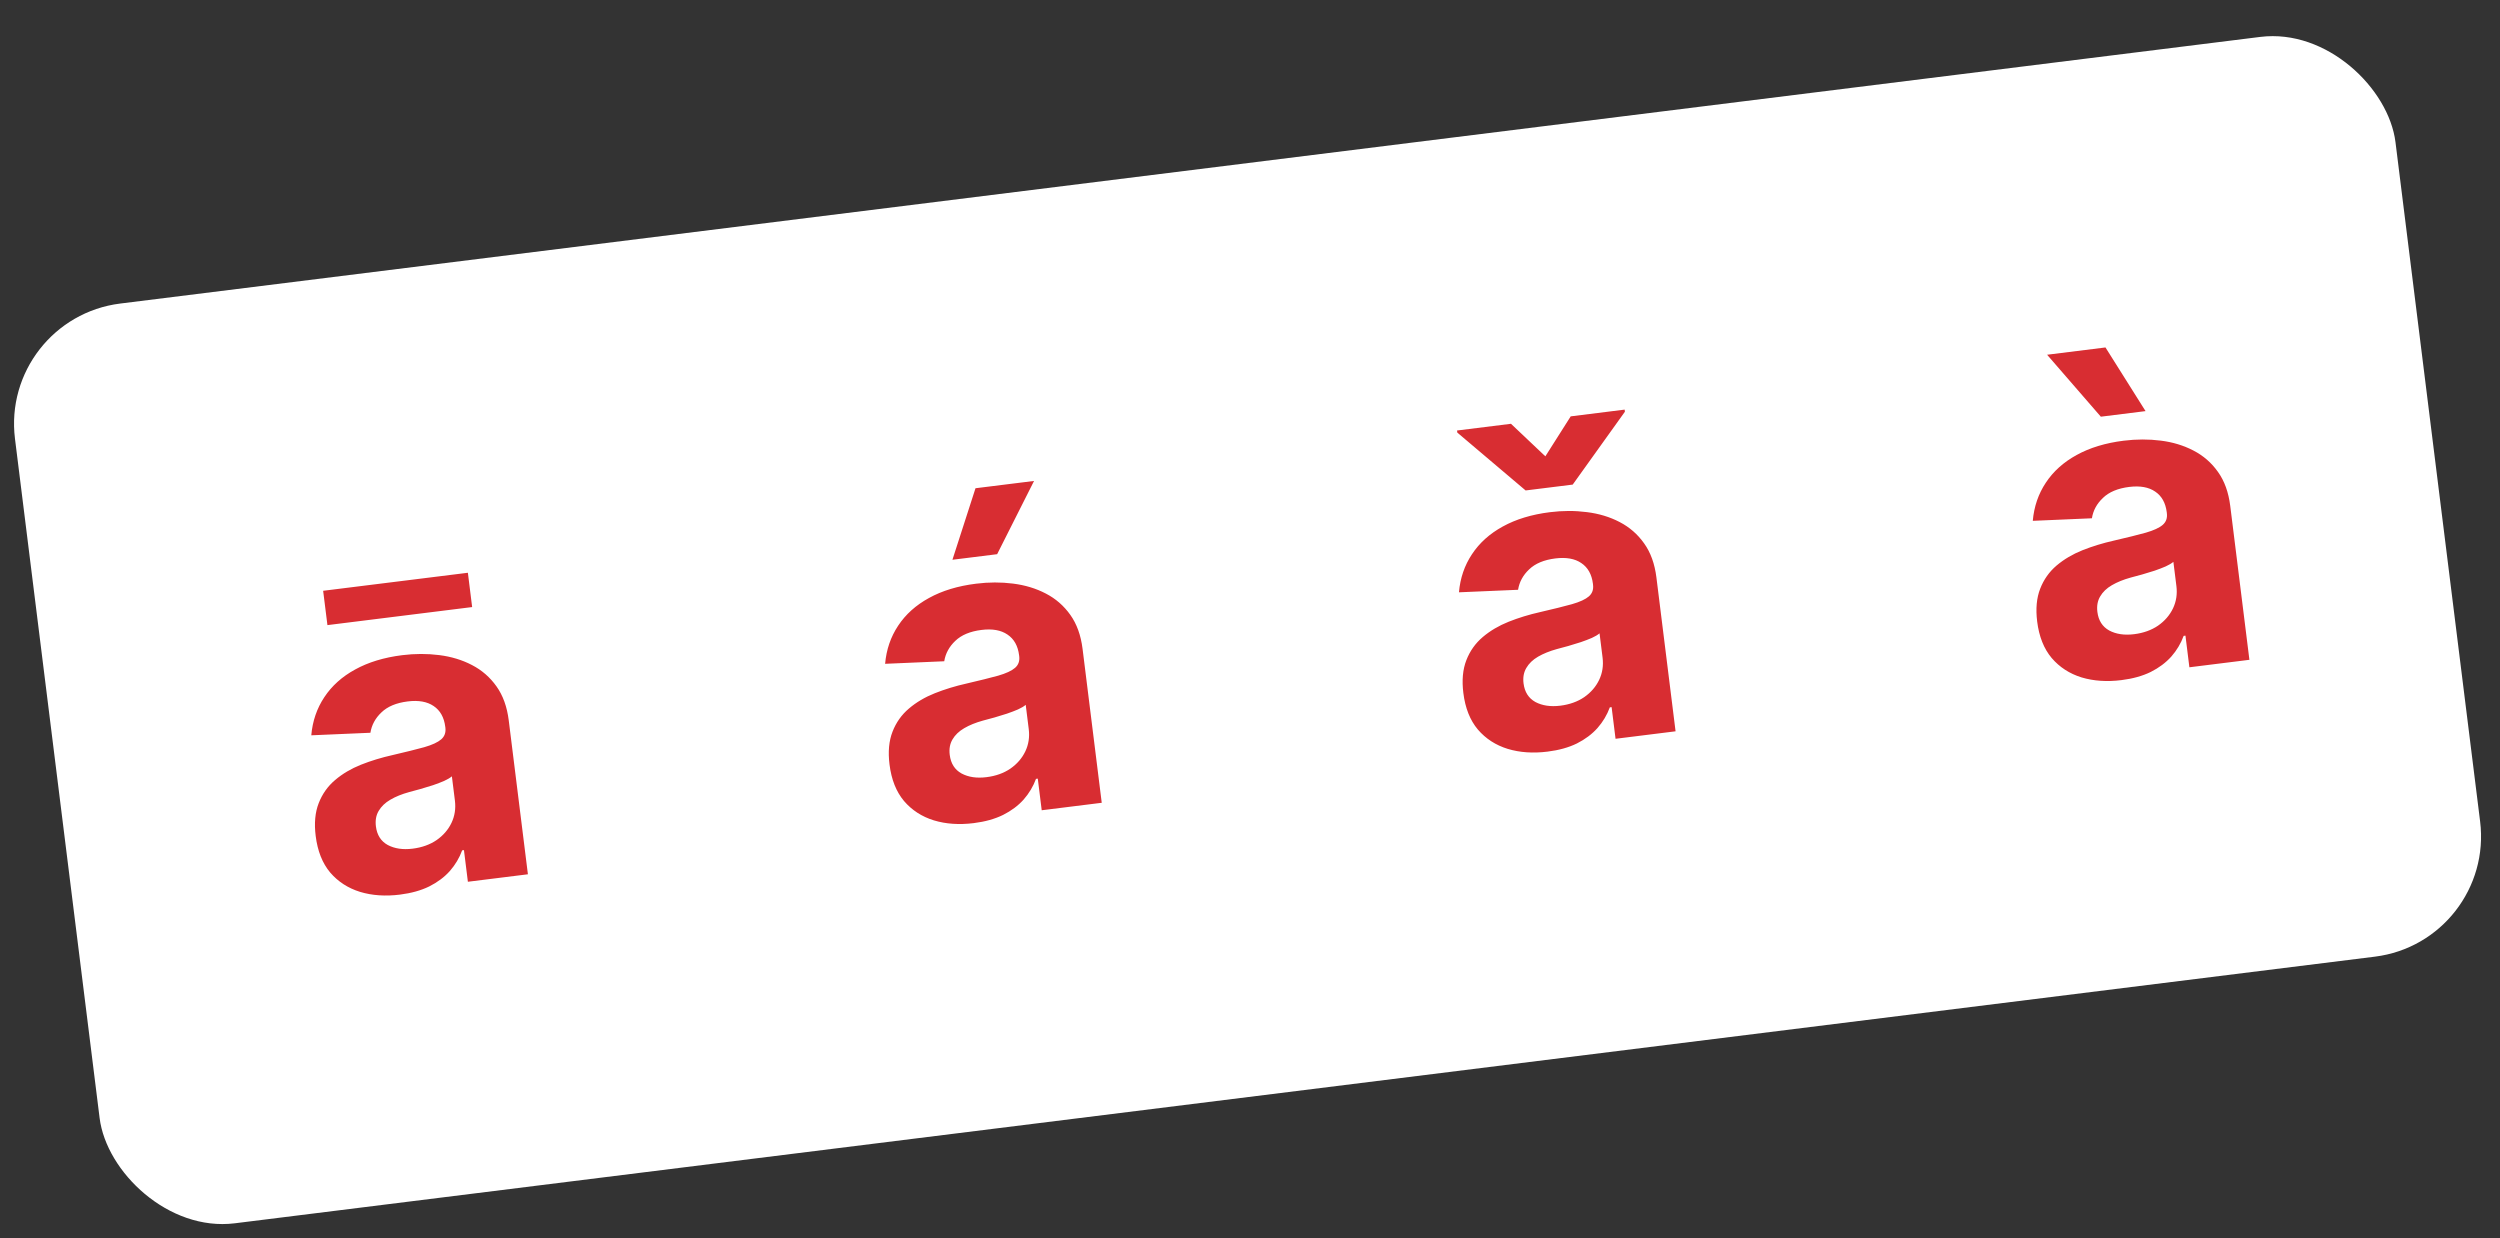
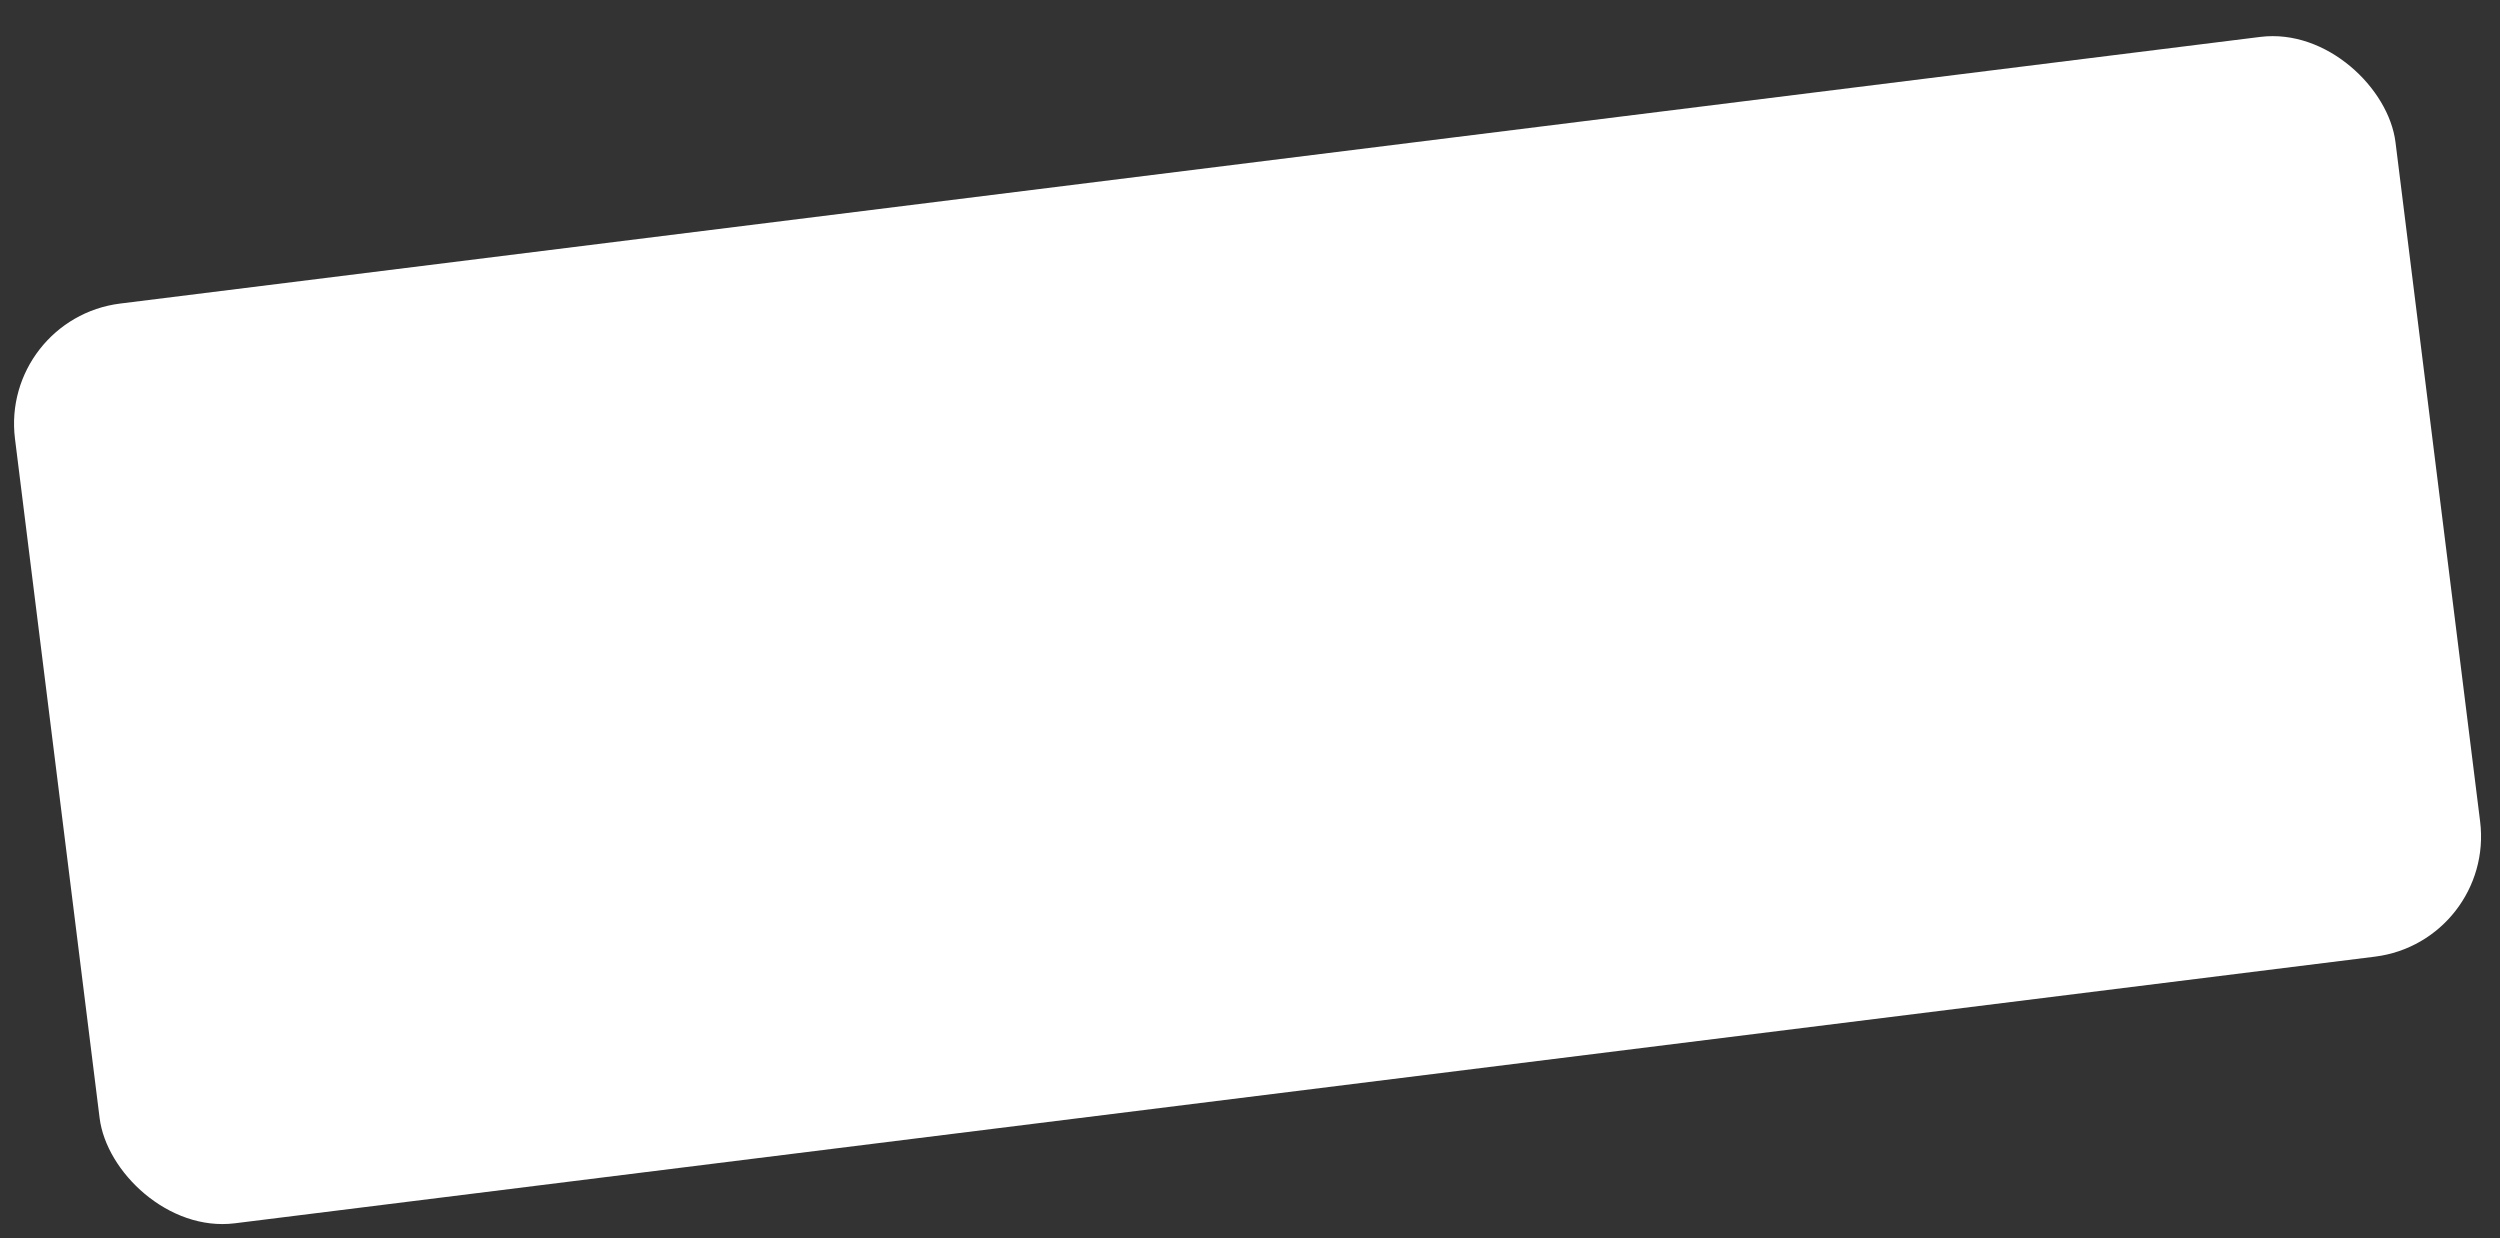
<svg xmlns="http://www.w3.org/2000/svg" width="105" height="52" viewBox="0 0 105 52" fill="none">
  <rect x="0" y="0" width="105" height="52" fill="#333333" stroke="none" />
  <rect y="13.378" width="100.754" height="38.928" rx="5.089" transform="rotate(-7.102 0 13.378)" fill="white" />
-   <path d="M16.797 37.574C16.186 37.65 15.628 37.612 15.123 37.459C14.617 37.302 14.199 37.031 13.868 36.646C13.541 36.256 13.338 35.745 13.259 35.112C13.192 34.58 13.234 34.12 13.385 33.734C13.535 33.348 13.765 33.023 14.075 32.761C14.384 32.498 14.746 32.284 15.161 32.118C15.579 31.952 16.023 31.817 16.492 31.712C17.042 31.584 17.484 31.474 17.819 31.382C18.154 31.285 18.391 31.175 18.532 31.052C18.673 30.929 18.731 30.765 18.706 30.561L18.701 30.524C18.652 30.129 18.489 29.839 18.212 29.653C17.94 29.468 17.577 29.403 17.123 29.46C16.645 29.519 16.278 29.673 16.021 29.92C15.764 30.163 15.61 30.449 15.557 30.776L13.074 30.883C13.126 30.285 13.309 29.751 13.622 29.281C13.935 28.807 14.366 28.419 14.916 28.119C15.469 27.813 16.129 27.613 16.894 27.517C17.427 27.451 17.944 27.45 18.446 27.514C18.953 27.578 19.412 27.717 19.823 27.932C20.238 28.146 20.582 28.446 20.854 28.83C21.125 29.21 21.296 29.685 21.367 30.255L22.172 36.72L19.651 37.034L19.486 35.705L19.411 35.714C19.294 36.033 19.121 36.323 18.892 36.584C18.662 36.841 18.374 37.056 18.028 37.23C17.682 37.4 17.272 37.514 16.797 37.574ZM17.33 35.644C17.721 35.595 18.057 35.475 18.337 35.284C18.617 35.089 18.826 34.847 18.963 34.56C19.1 34.272 19.148 33.96 19.106 33.623L18.979 32.606C18.903 32.67 18.795 32.735 18.655 32.798C18.519 32.858 18.363 32.917 18.189 32.977C18.014 33.032 17.839 33.086 17.664 33.137C17.488 33.185 17.329 33.228 17.186 33.267C16.88 33.351 16.616 33.458 16.396 33.587C16.175 33.716 16.011 33.874 15.903 34.06C15.795 34.243 15.757 34.459 15.788 34.708C15.833 35.07 15.998 35.331 16.284 35.489C16.574 35.643 16.922 35.695 17.33 35.644ZM19.651 24.056L19.83 25.497L13.752 26.255L13.572 24.813L19.651 24.056ZM40.898 34.571C40.287 34.647 39.728 34.609 39.224 34.456C38.718 34.3 38.3 34.029 37.969 33.643C37.642 33.253 37.438 32.742 37.36 32.109C37.293 31.577 37.335 31.117 37.486 30.731C37.636 30.345 37.866 30.02 38.176 29.758C38.485 29.495 38.847 29.281 39.262 29.116C39.68 28.95 40.124 28.814 40.593 28.709C41.143 28.581 41.585 28.471 41.92 28.379C42.255 28.282 42.492 28.172 42.633 28.049C42.774 27.926 42.832 27.763 42.807 27.559L42.802 27.521C42.753 27.126 42.59 26.836 42.313 26.651C42.041 26.465 41.678 26.4 41.224 26.457C40.746 26.516 40.379 26.67 40.122 26.917C39.865 27.161 39.711 27.446 39.658 27.773L37.175 27.88C37.227 27.282 37.41 26.748 37.723 26.278C38.036 25.804 38.467 25.417 39.017 25.116C39.57 24.81 40.23 24.61 40.995 24.515C41.528 24.448 42.045 24.447 42.547 24.511C43.054 24.575 43.513 24.714 43.924 24.929C44.339 25.143 44.683 25.443 44.955 25.827C45.226 26.207 45.397 26.683 45.468 27.253L46.273 33.717L43.752 34.031L43.587 32.702L43.512 32.712C43.395 33.03 43.222 33.32 42.993 33.581C42.763 33.838 42.475 34.053 42.129 34.227C41.783 34.397 41.373 34.512 40.898 34.571ZM41.431 32.641C41.822 32.593 42.158 32.473 42.438 32.281C42.718 32.086 42.926 31.845 43.064 31.557C43.201 31.27 43.249 30.957 43.207 30.62L43.08 29.603C43.004 29.668 42.896 29.732 42.756 29.796C42.62 29.855 42.464 29.914 42.29 29.974C42.115 30.03 41.94 30.083 41.765 30.135C41.589 30.182 41.43 30.225 41.287 30.264C40.98 30.349 40.717 30.455 40.497 30.584C40.276 30.713 40.112 30.871 40.004 31.057C39.896 31.24 39.857 31.456 39.889 31.706C39.934 32.068 40.099 32.328 40.385 32.486C40.675 32.641 41.023 32.692 41.431 32.641ZM40.002 23.51L40.971 20.506L43.43 20.2L41.88 23.276L40.002 23.51ZM64.999 31.568C64.388 31.644 63.829 31.606 63.325 31.453C62.819 31.297 62.401 31.026 62.07 30.64C61.742 30.25 61.539 29.739 61.461 29.107C61.394 28.574 61.436 28.115 61.587 27.728C61.737 27.342 61.967 27.018 62.277 26.755C62.586 26.493 62.948 26.279 63.363 26.113C63.781 25.947 64.225 25.811 64.693 25.706C65.244 25.579 65.686 25.469 66.021 25.376C66.356 25.28 66.593 25.17 66.734 25.047C66.875 24.923 66.933 24.76 66.907 24.556L66.903 24.518C66.854 24.123 66.691 23.833 66.414 23.648C66.142 23.462 65.779 23.398 65.325 23.454C64.847 23.514 64.48 23.667 64.223 23.915C63.966 24.158 63.812 24.443 63.759 24.771L61.276 24.877C61.328 24.279 61.511 23.745 61.824 23.276C62.137 22.801 62.568 22.414 63.118 22.113C63.671 21.808 64.331 21.607 65.096 21.512C65.629 21.445 66.146 21.444 66.648 21.509C67.155 21.572 67.614 21.711 68.025 21.926C68.44 22.141 68.784 22.44 69.055 22.825C69.327 23.205 69.498 23.68 69.569 24.25L70.374 30.715L67.853 31.029L67.688 29.7L67.613 29.709C67.496 30.027 67.323 30.317 67.094 30.578C66.864 30.835 66.576 31.05 66.23 31.225C65.884 31.395 65.473 31.509 64.999 31.568ZM65.532 29.639C65.923 29.59 66.259 29.47 66.539 29.279C66.819 29.083 67.027 28.842 67.165 28.554C67.302 28.267 67.35 27.954 67.308 27.618L67.181 26.6C67.105 26.665 66.997 26.729 66.857 26.793C66.72 26.852 66.565 26.912 66.391 26.971C66.216 27.027 66.041 27.08 65.866 27.132C65.69 27.179 65.531 27.222 65.388 27.261C65.082 27.346 64.818 27.453 64.597 27.581C64.377 27.71 64.213 27.868 64.105 28.055C63.997 28.237 63.958 28.453 63.989 28.703C64.035 29.065 64.2 29.325 64.486 29.484C64.776 29.638 65.124 29.689 65.532 29.639ZM63.461 17.799L64.905 19.166L65.97 17.487L68.235 17.204L68.246 17.292L66.054 20.353L64.076 20.599L61.207 18.169L61.196 18.081L63.461 17.799ZM89.1 28.565C88.489 28.641 87.93 28.603 87.425 28.451C86.92 28.294 86.502 28.023 86.171 27.637C85.843 27.247 85.64 26.736 85.561 26.104C85.495 25.571 85.537 25.112 85.688 24.726C85.838 24.339 86.068 24.015 86.377 23.752C86.687 23.49 87.049 23.276 87.463 23.11C87.882 22.944 88.326 22.808 88.794 22.703C89.344 22.576 89.787 22.466 90.122 22.373C90.456 22.277 90.694 22.167 90.835 22.044C90.976 21.921 91.034 21.757 91.008 21.553L91.004 21.516C90.954 21.12 90.792 20.83 90.515 20.645C90.243 20.459 89.88 20.395 89.426 20.451C88.948 20.511 88.58 20.664 88.324 20.912C88.067 21.155 87.912 21.44 87.86 21.768L85.377 21.875C85.429 21.277 85.612 20.743 85.925 20.273C86.238 19.799 86.669 19.411 87.219 19.11C87.772 18.805 88.431 18.604 89.197 18.509C89.729 18.443 90.247 18.442 90.749 18.506C91.256 18.569 91.714 18.709 92.126 18.924C92.541 19.138 92.885 19.437 93.156 19.822C93.428 20.202 93.599 20.677 93.67 21.247L94.475 27.712L91.954 28.026L91.789 26.697L91.714 26.706C91.597 27.025 91.424 27.315 91.195 27.576C90.965 27.832 90.677 28.048 90.331 28.222C89.985 28.392 89.574 28.506 89.1 28.565ZM89.633 26.636C90.024 26.587 90.36 26.467 90.64 26.276C90.92 26.08 91.128 25.839 91.266 25.552C91.403 25.264 91.451 24.952 91.409 24.615L91.282 23.598C91.206 23.662 91.097 23.726 90.958 23.79C90.821 23.849 90.666 23.909 90.492 23.969C90.317 24.024 90.142 24.078 89.967 24.129C89.791 24.176 89.632 24.219 89.489 24.258C89.182 24.343 88.919 24.45 88.698 24.579C88.478 24.707 88.314 24.865 88.206 25.052C88.098 25.234 88.059 25.45 88.09 25.7C88.135 26.062 88.301 26.322 88.587 26.481C88.876 26.635 89.225 26.687 89.633 26.636ZM88.235 17.501L85.978 14.899L88.43 14.593L90.113 17.267L88.235 17.501Z" fill="#D82D32" />
</svg>